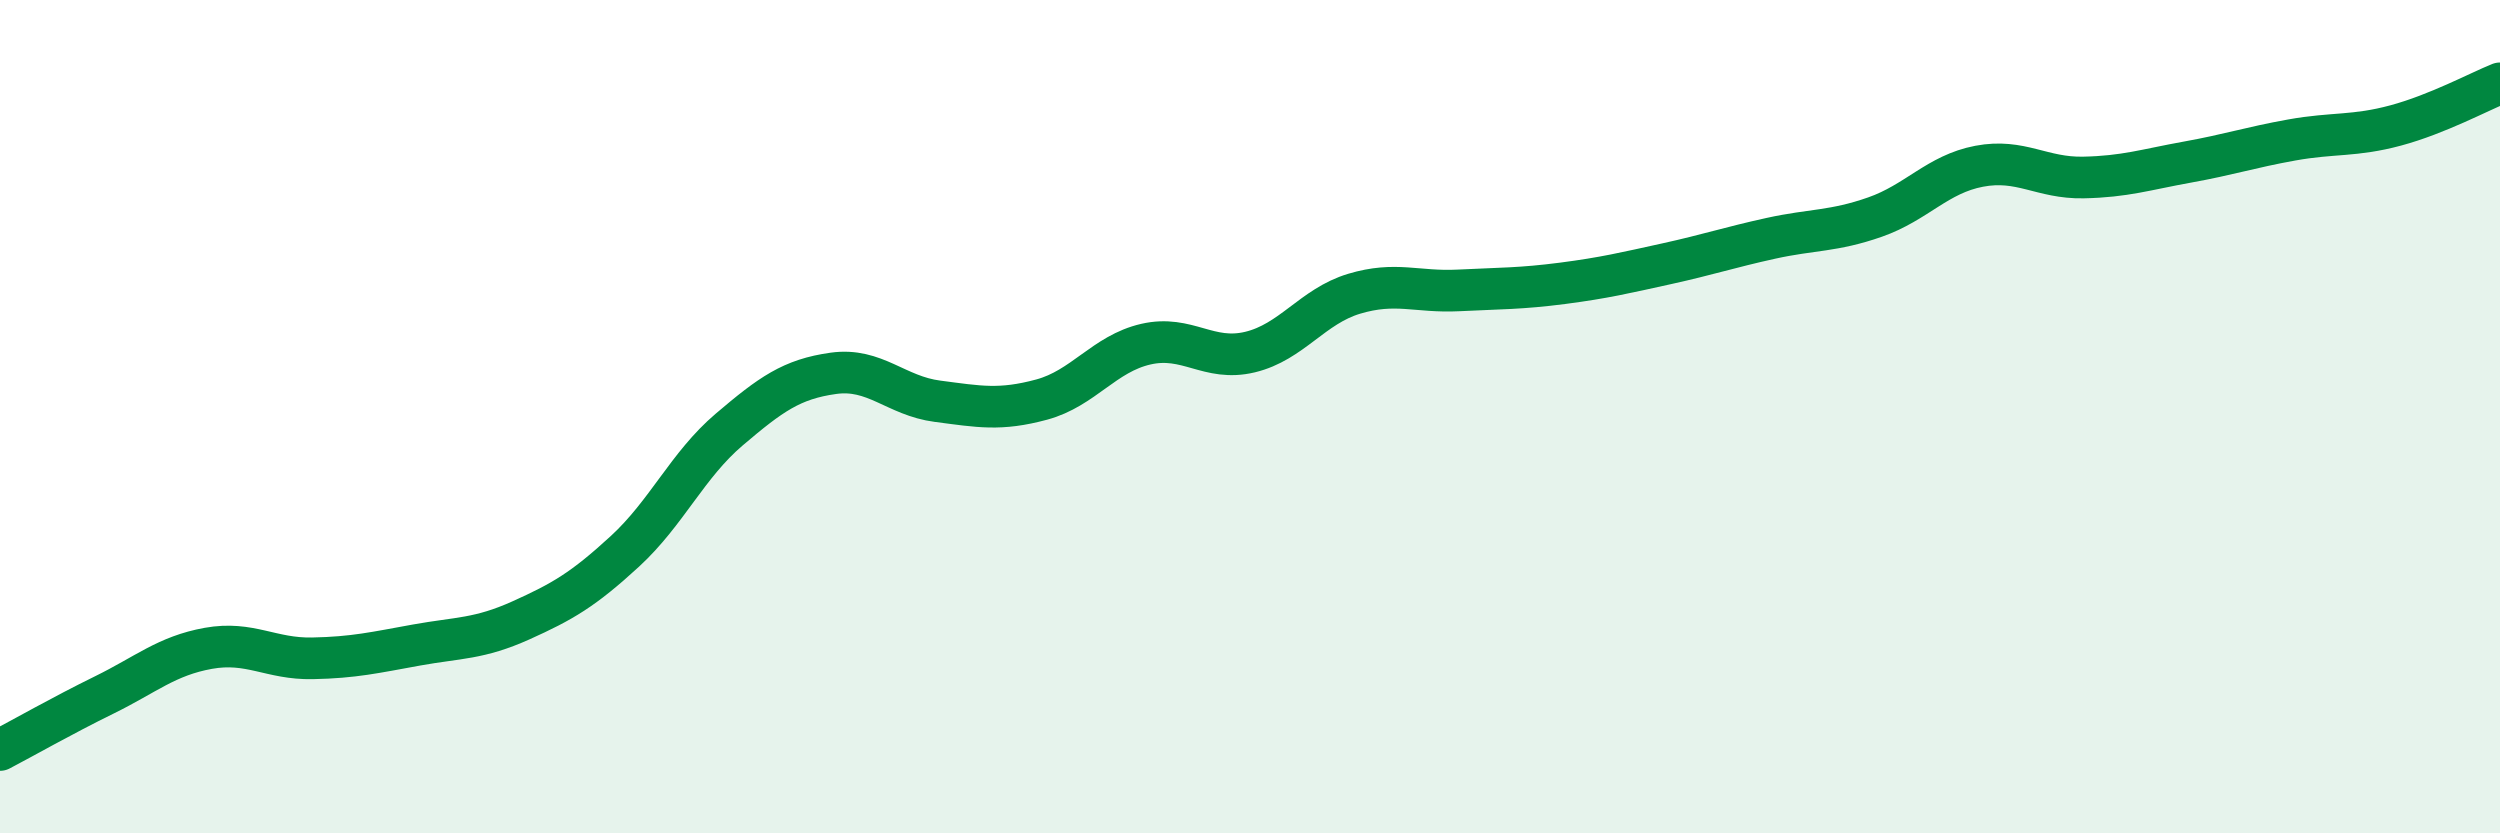
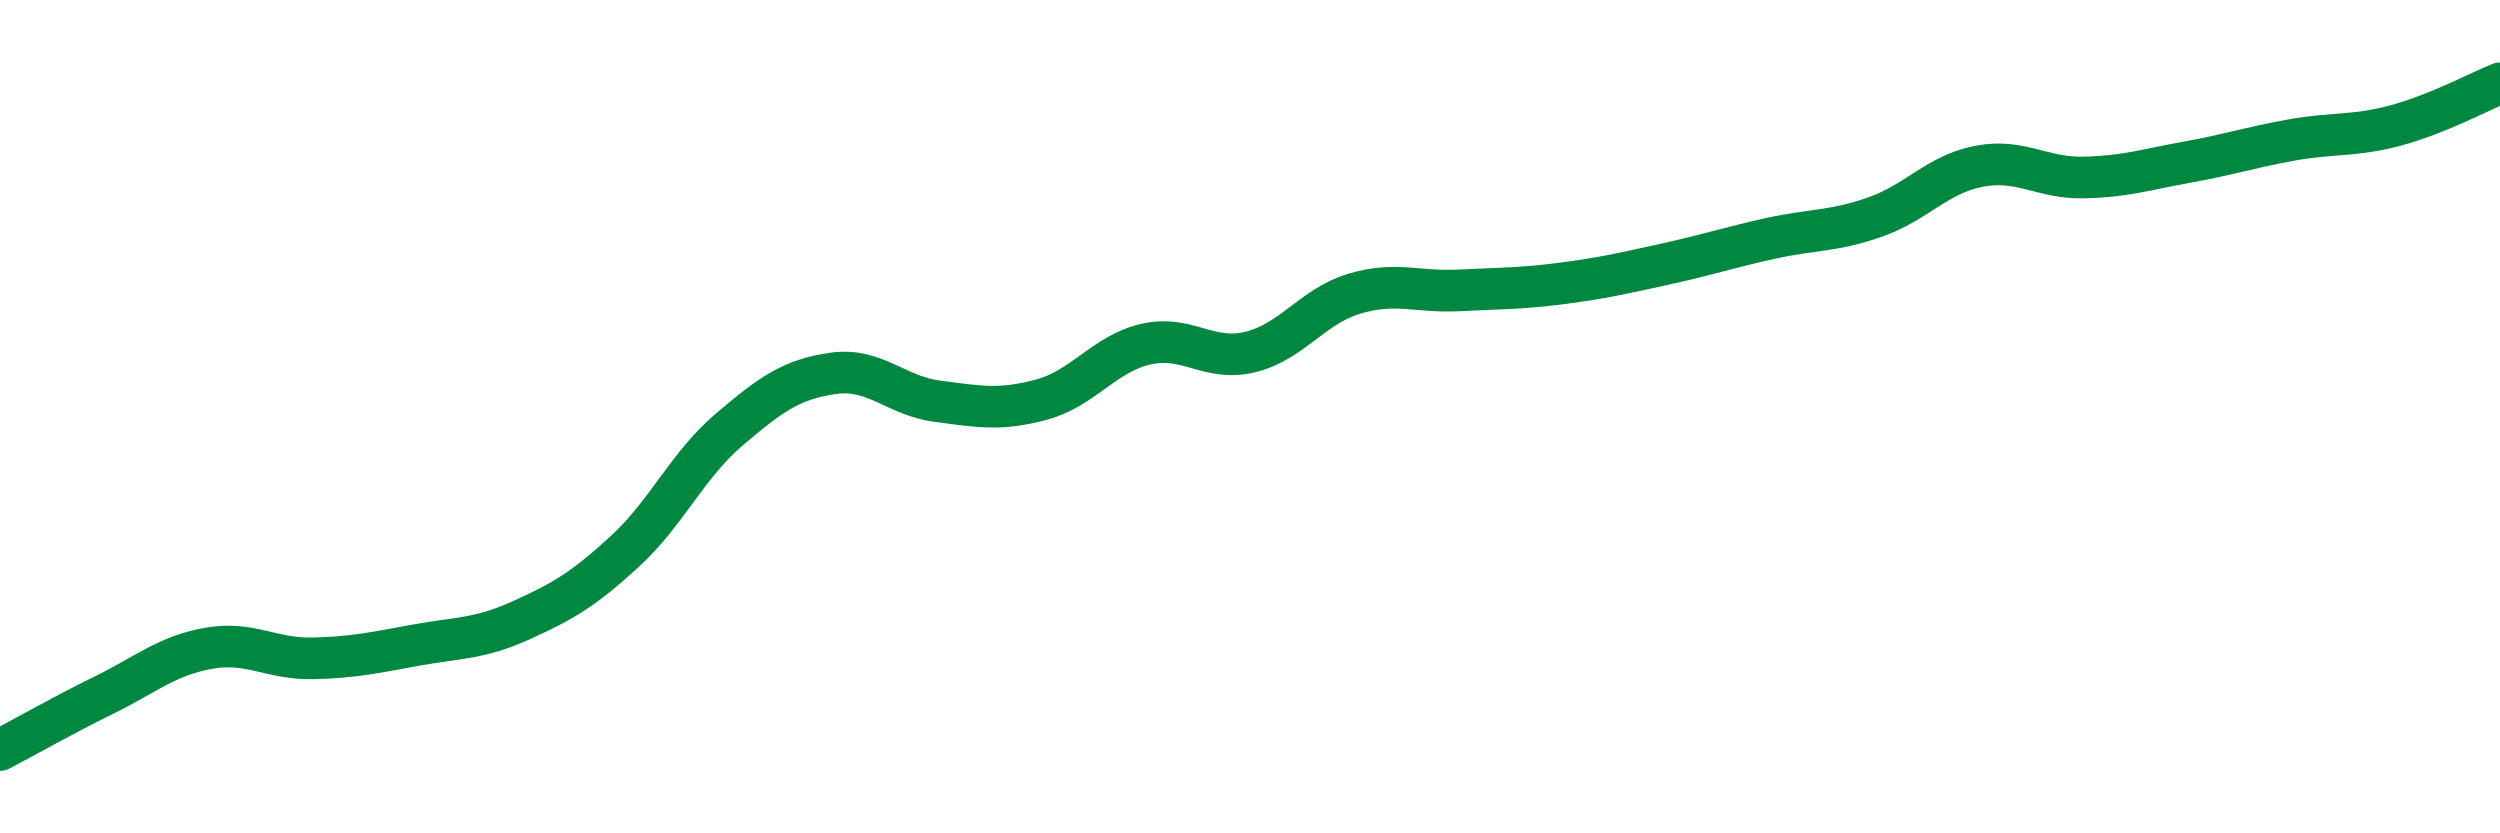
<svg xmlns="http://www.w3.org/2000/svg" width="60" height="20" viewBox="0 0 60 20">
-   <path d="M 0,18 C 0.5,17.74 1.5,17.17 2.5,16.68 C 3.5,16.19 4,15.74 5,15.56 C 6,15.38 6.5,15.82 7.5,15.8 C 8.5,15.78 9,15.66 10,15.48 C 11,15.3 11.5,15.34 12.5,14.89 C 13.5,14.44 14,14.15 15,13.23 C 16,12.31 16.5,11.16 17.5,10.31 C 18.5,9.46 19,9.1 20,8.96 C 21,8.82 21.5,9.5 22.5,9.63 C 23.5,9.76 24,9.86 25,9.59 C 26,9.32 26.5,8.49 27.5,8.26 C 28.5,8.03 29,8.69 30,8.45 C 31,8.21 31.5,7.35 32.5,7.05 C 33.5,6.75 34,7.02 35,6.97 C 36,6.92 36.5,6.93 37.5,6.8 C 38.5,6.67 39,6.55 40,6.33 C 41,6.11 41.5,5.94 42.5,5.72 C 43.5,5.5 44,5.56 45,5.21 C 46,4.86 46.5,4.18 47.5,3.99 C 48.5,3.8 49,4.28 50,4.26 C 51,4.24 51.5,4.07 52.5,3.89 C 53.5,3.71 54,3.54 55,3.36 C 56,3.18 56.5,3.28 57.5,3.01 C 58.5,2.74 59.5,2.2 60,2L60 20L0 20Z" fill="#008740" opacity="0.1" stroke-linecap="round" stroke-linejoin="round" />
  <path d="M 0,18 C 0.5,17.74 1.5,17.17 2.5,16.68 C 3.5,16.19 4,15.74 5,15.56 C 6,15.38 6.5,15.82 7.5,15.8 C 8.5,15.78 9,15.66 10,15.48 C 11,15.3 11.5,15.34 12.5,14.89 C 13.5,14.44 14,14.15 15,13.23 C 16,12.31 16.5,11.16 17.5,10.31 C 18.5,9.46 19,9.1 20,8.96 C 21,8.82 21.5,9.5 22.5,9.63 C 23.5,9.76 24,9.86 25,9.59 C 26,9.32 26.5,8.49 27.5,8.26 C 28.5,8.03 29,8.69 30,8.45 C 31,8.21 31.5,7.35 32.5,7.05 C 33.5,6.75 34,7.02 35,6.97 C 36,6.92 36.5,6.93 37.5,6.8 C 38.5,6.67 39,6.55 40,6.33 C 41,6.11 41.5,5.94 42.5,5.72 C 43.5,5.5 44,5.56 45,5.21 C 46,4.86 46.5,4.18 47.5,3.99 C 48.5,3.8 49,4.28 50,4.26 C 51,4.24 51.5,4.07 52.5,3.89 C 53.5,3.71 54,3.54 55,3.36 C 56,3.18 56.5,3.28 57.5,3.01 C 58.5,2.74 59.5,2.2 60,2" stroke="#008740" stroke-width="1" fill="none" stroke-linecap="round" stroke-linejoin="round" />
</svg>